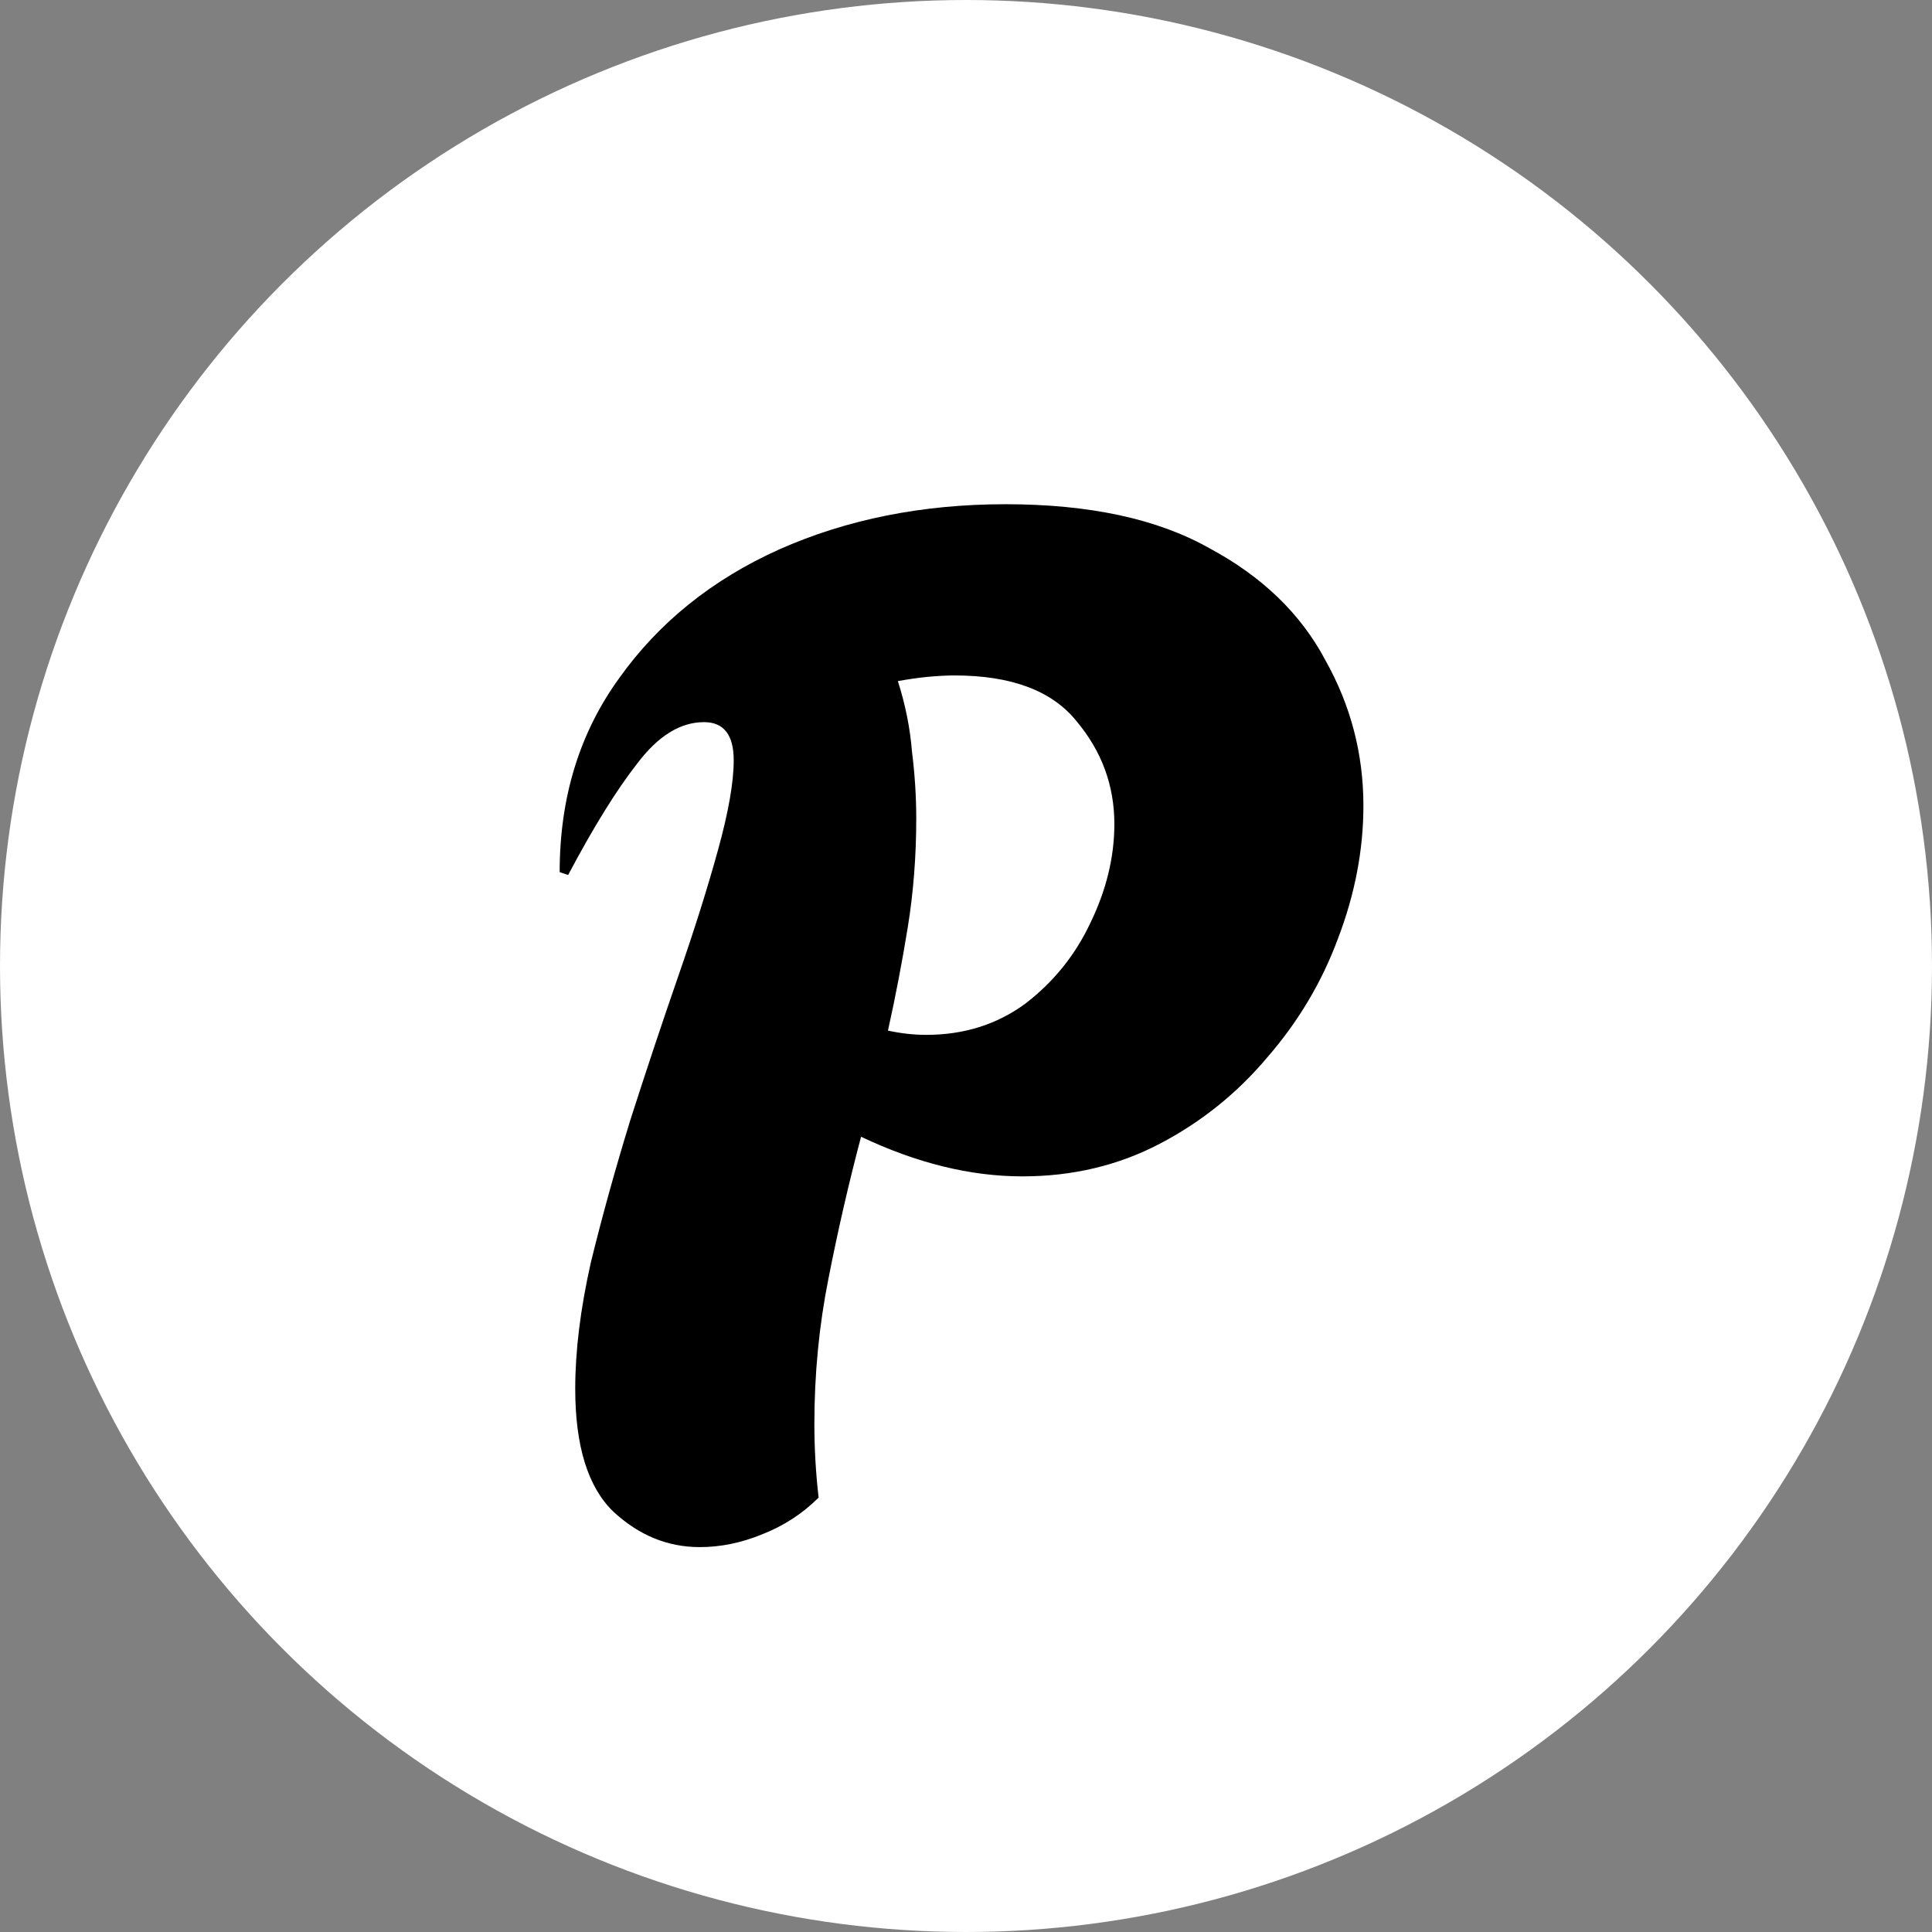
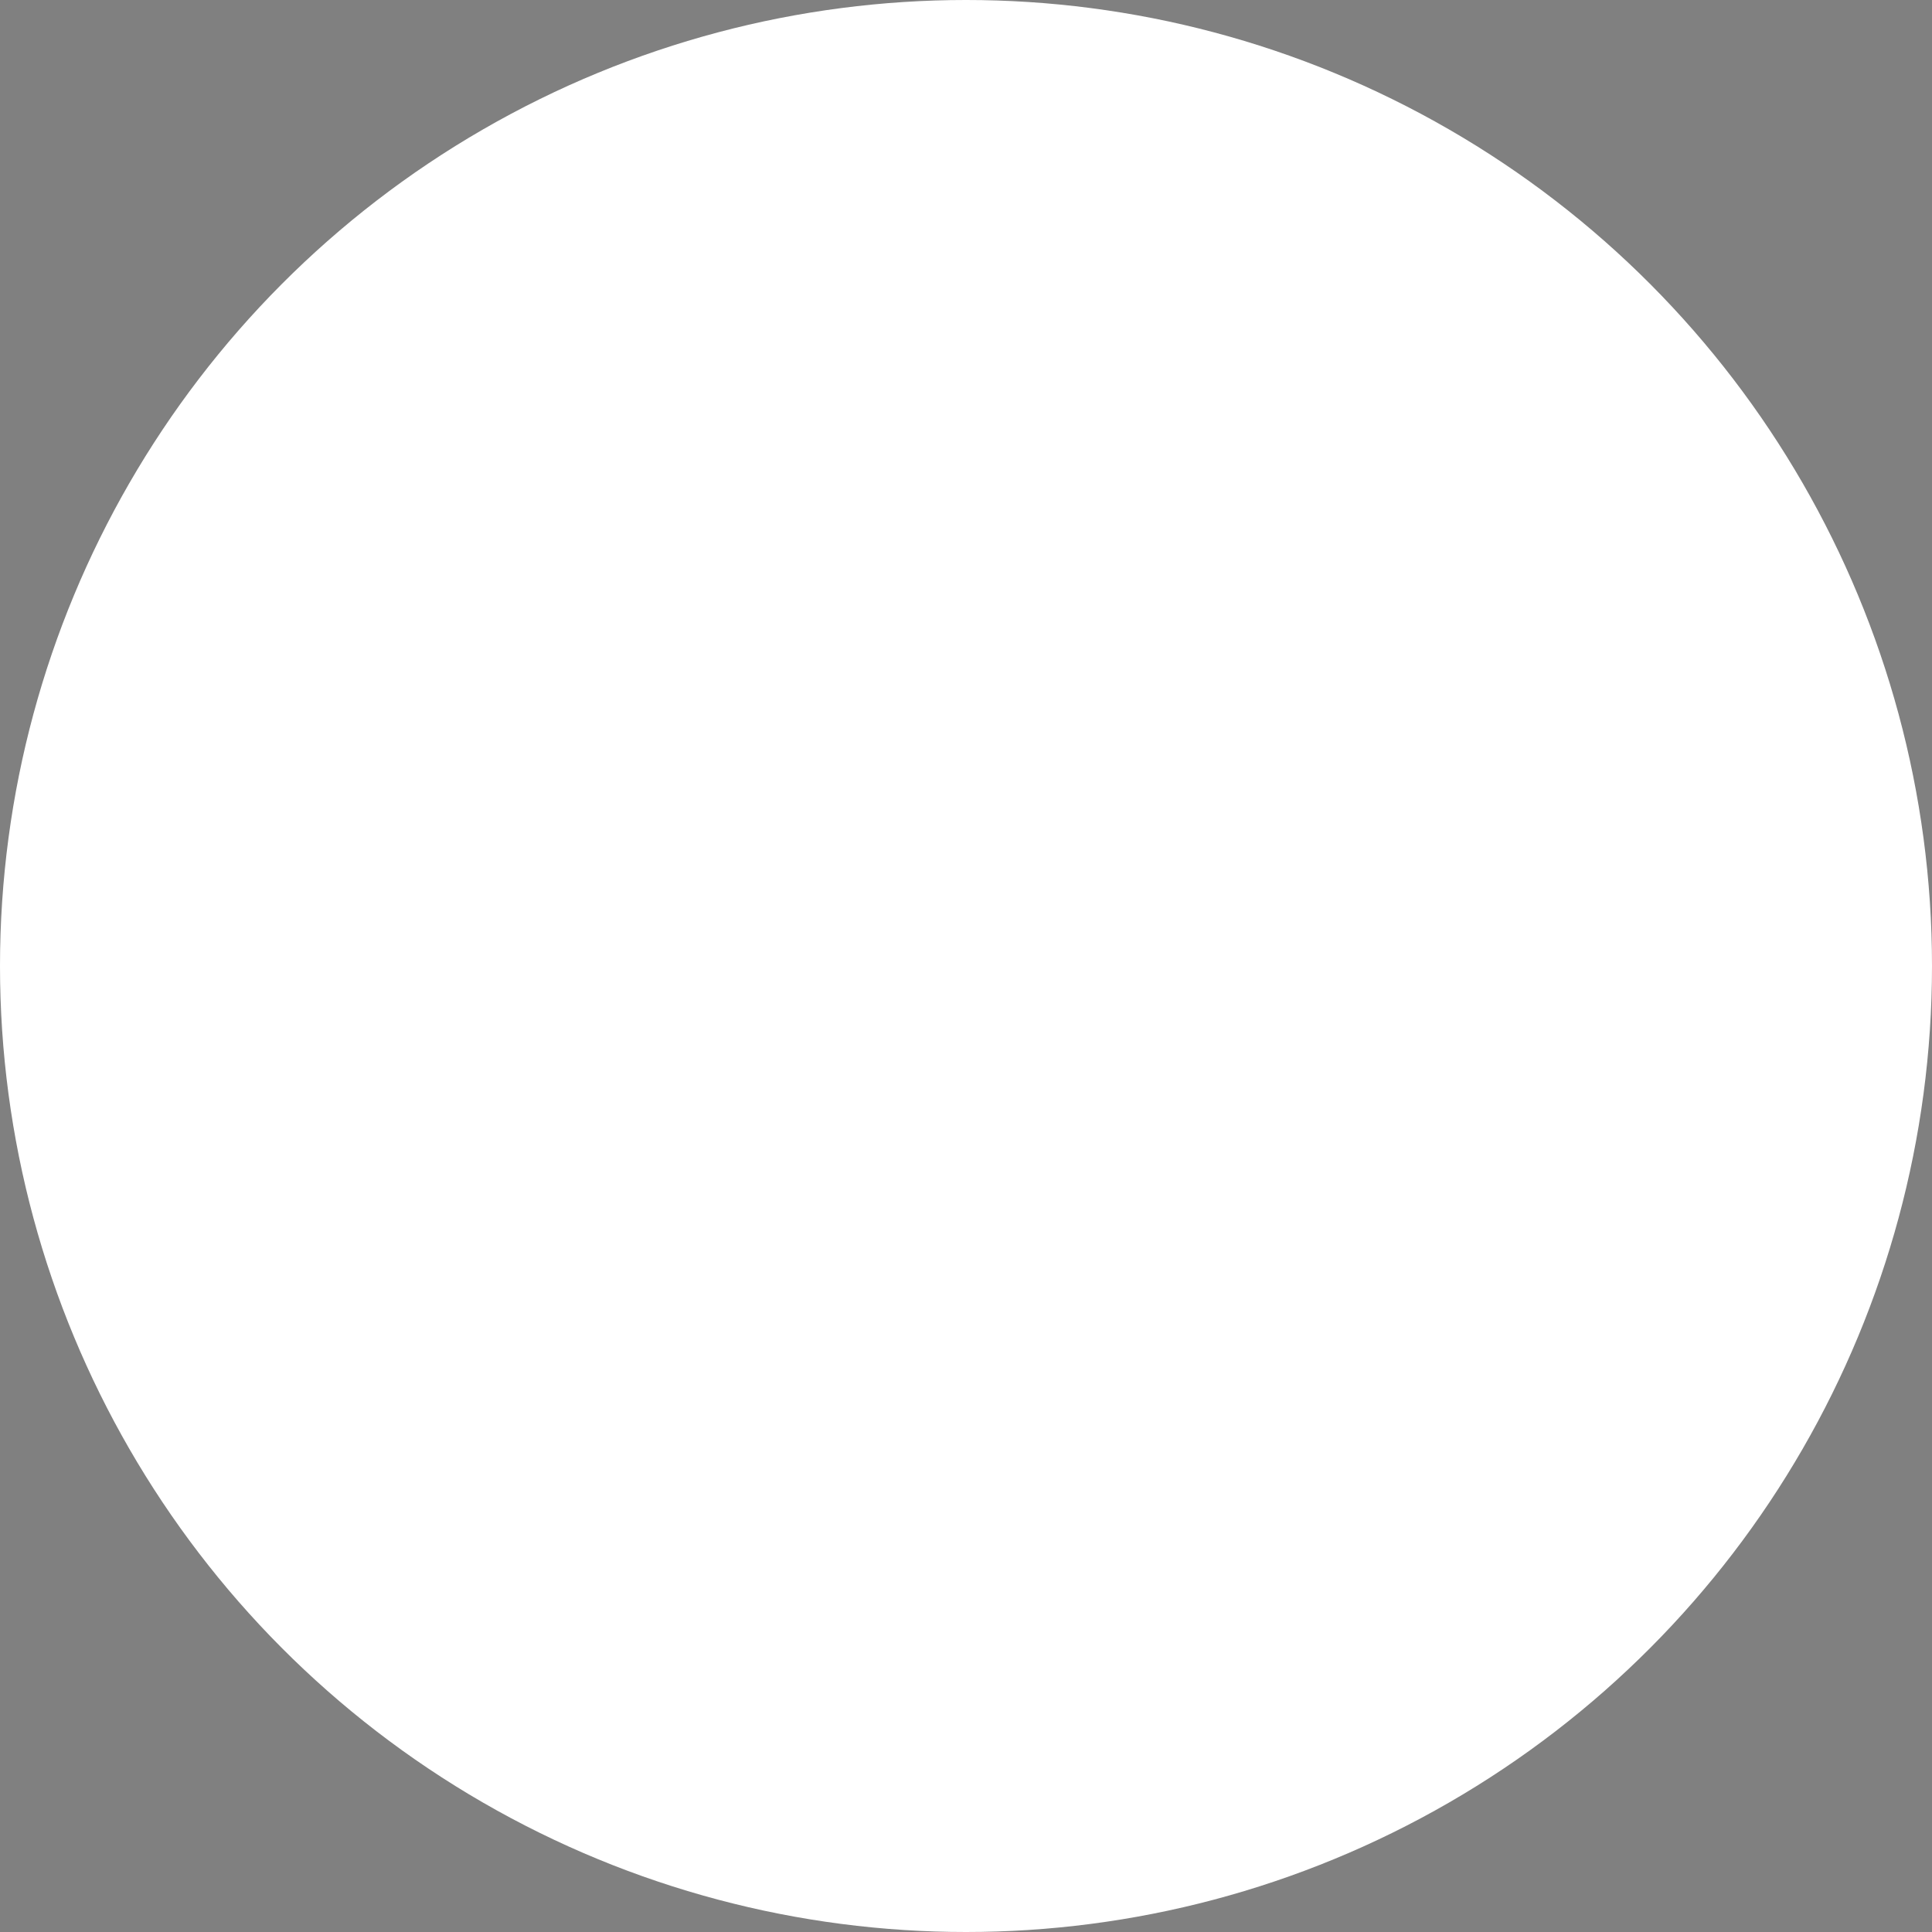
<svg xmlns="http://www.w3.org/2000/svg" width="1024" height="1024" viewBox="0 0 1024 1024" fill="none">
  <rect x="0" y="0" width="1024" height="1024" fill="#808080" stroke="none" />
  <circle cx="512" cy="512" r="512" fill="white" />
-   <path d="M370.884 820C353.884 820 338.634 813.75 325.134 801.25C311.634 788.25 304.884 766.5 304.884 736C304.884 716 307.634 693.75 313.134 669.25C319.134 644.75 326.134 619.5 334.134 593.5C342.634 567 351.134 541.5 359.634 517C368.134 492.5 375.134 470.25 380.634 450.25C386.134 430.25 388.884 414.5 388.884 403C388.884 389.5 383.634 382.75 373.134 382.75C360.634 382.75 348.884 390 337.884 404.5C326.884 418.5 314.634 438.25 301.134 463.75L296.634 462.25C296.634 422.75 307.134 388.5 328.134 359.5C349.134 330 377.384 307.25 412.884 291.25C448.884 275.25 488.884 267.25 532.884 267.25C577.384 267.25 613.384 275 640.884 290.5C668.884 305.5 689.384 325.25 702.384 349.75C715.884 373.75 722.634 399.5 722.634 427C722.634 450.5 718.134 474 709.134 497.5C700.634 520.5 688.134 541.5 671.634 560.5C655.634 579.5 636.634 594.75 614.634 606.25C592.634 617.75 568.384 623.5 541.884 623.5C514.384 623.5 485.884 616.5 456.384 602.5C449.884 627 444.134 652 439.134 677.5C434.134 702.5 431.634 728.25 431.634 754.75C431.634 767.75 432.384 780.75 433.884 793.75C425.384 802.25 415.384 808.75 403.884 813.25C392.884 817.75 381.884 820 370.884 820ZM490.884 548.5C510.884 548.5 528.384 543 543.384 532C558.384 520.5 569.884 506.25 577.884 489.25C586.384 471.75 590.634 454.25 590.634 436.75C590.634 416.25 583.884 398 570.384 382C557.384 366 535.884 358 505.884 358C501.884 358 497.134 358.25 491.634 358.75C486.634 359.25 481.384 360 475.884 361C479.884 373.5 482.384 386 483.384 398.5C484.884 410.5 485.634 422.25 485.634 433.75C485.634 453.75 484.134 473 481.134 491.5C478.134 510 474.634 528.25 470.634 546.25C477.634 547.75 484.384 548.5 490.884 548.5Z" fill="black" />
</svg>